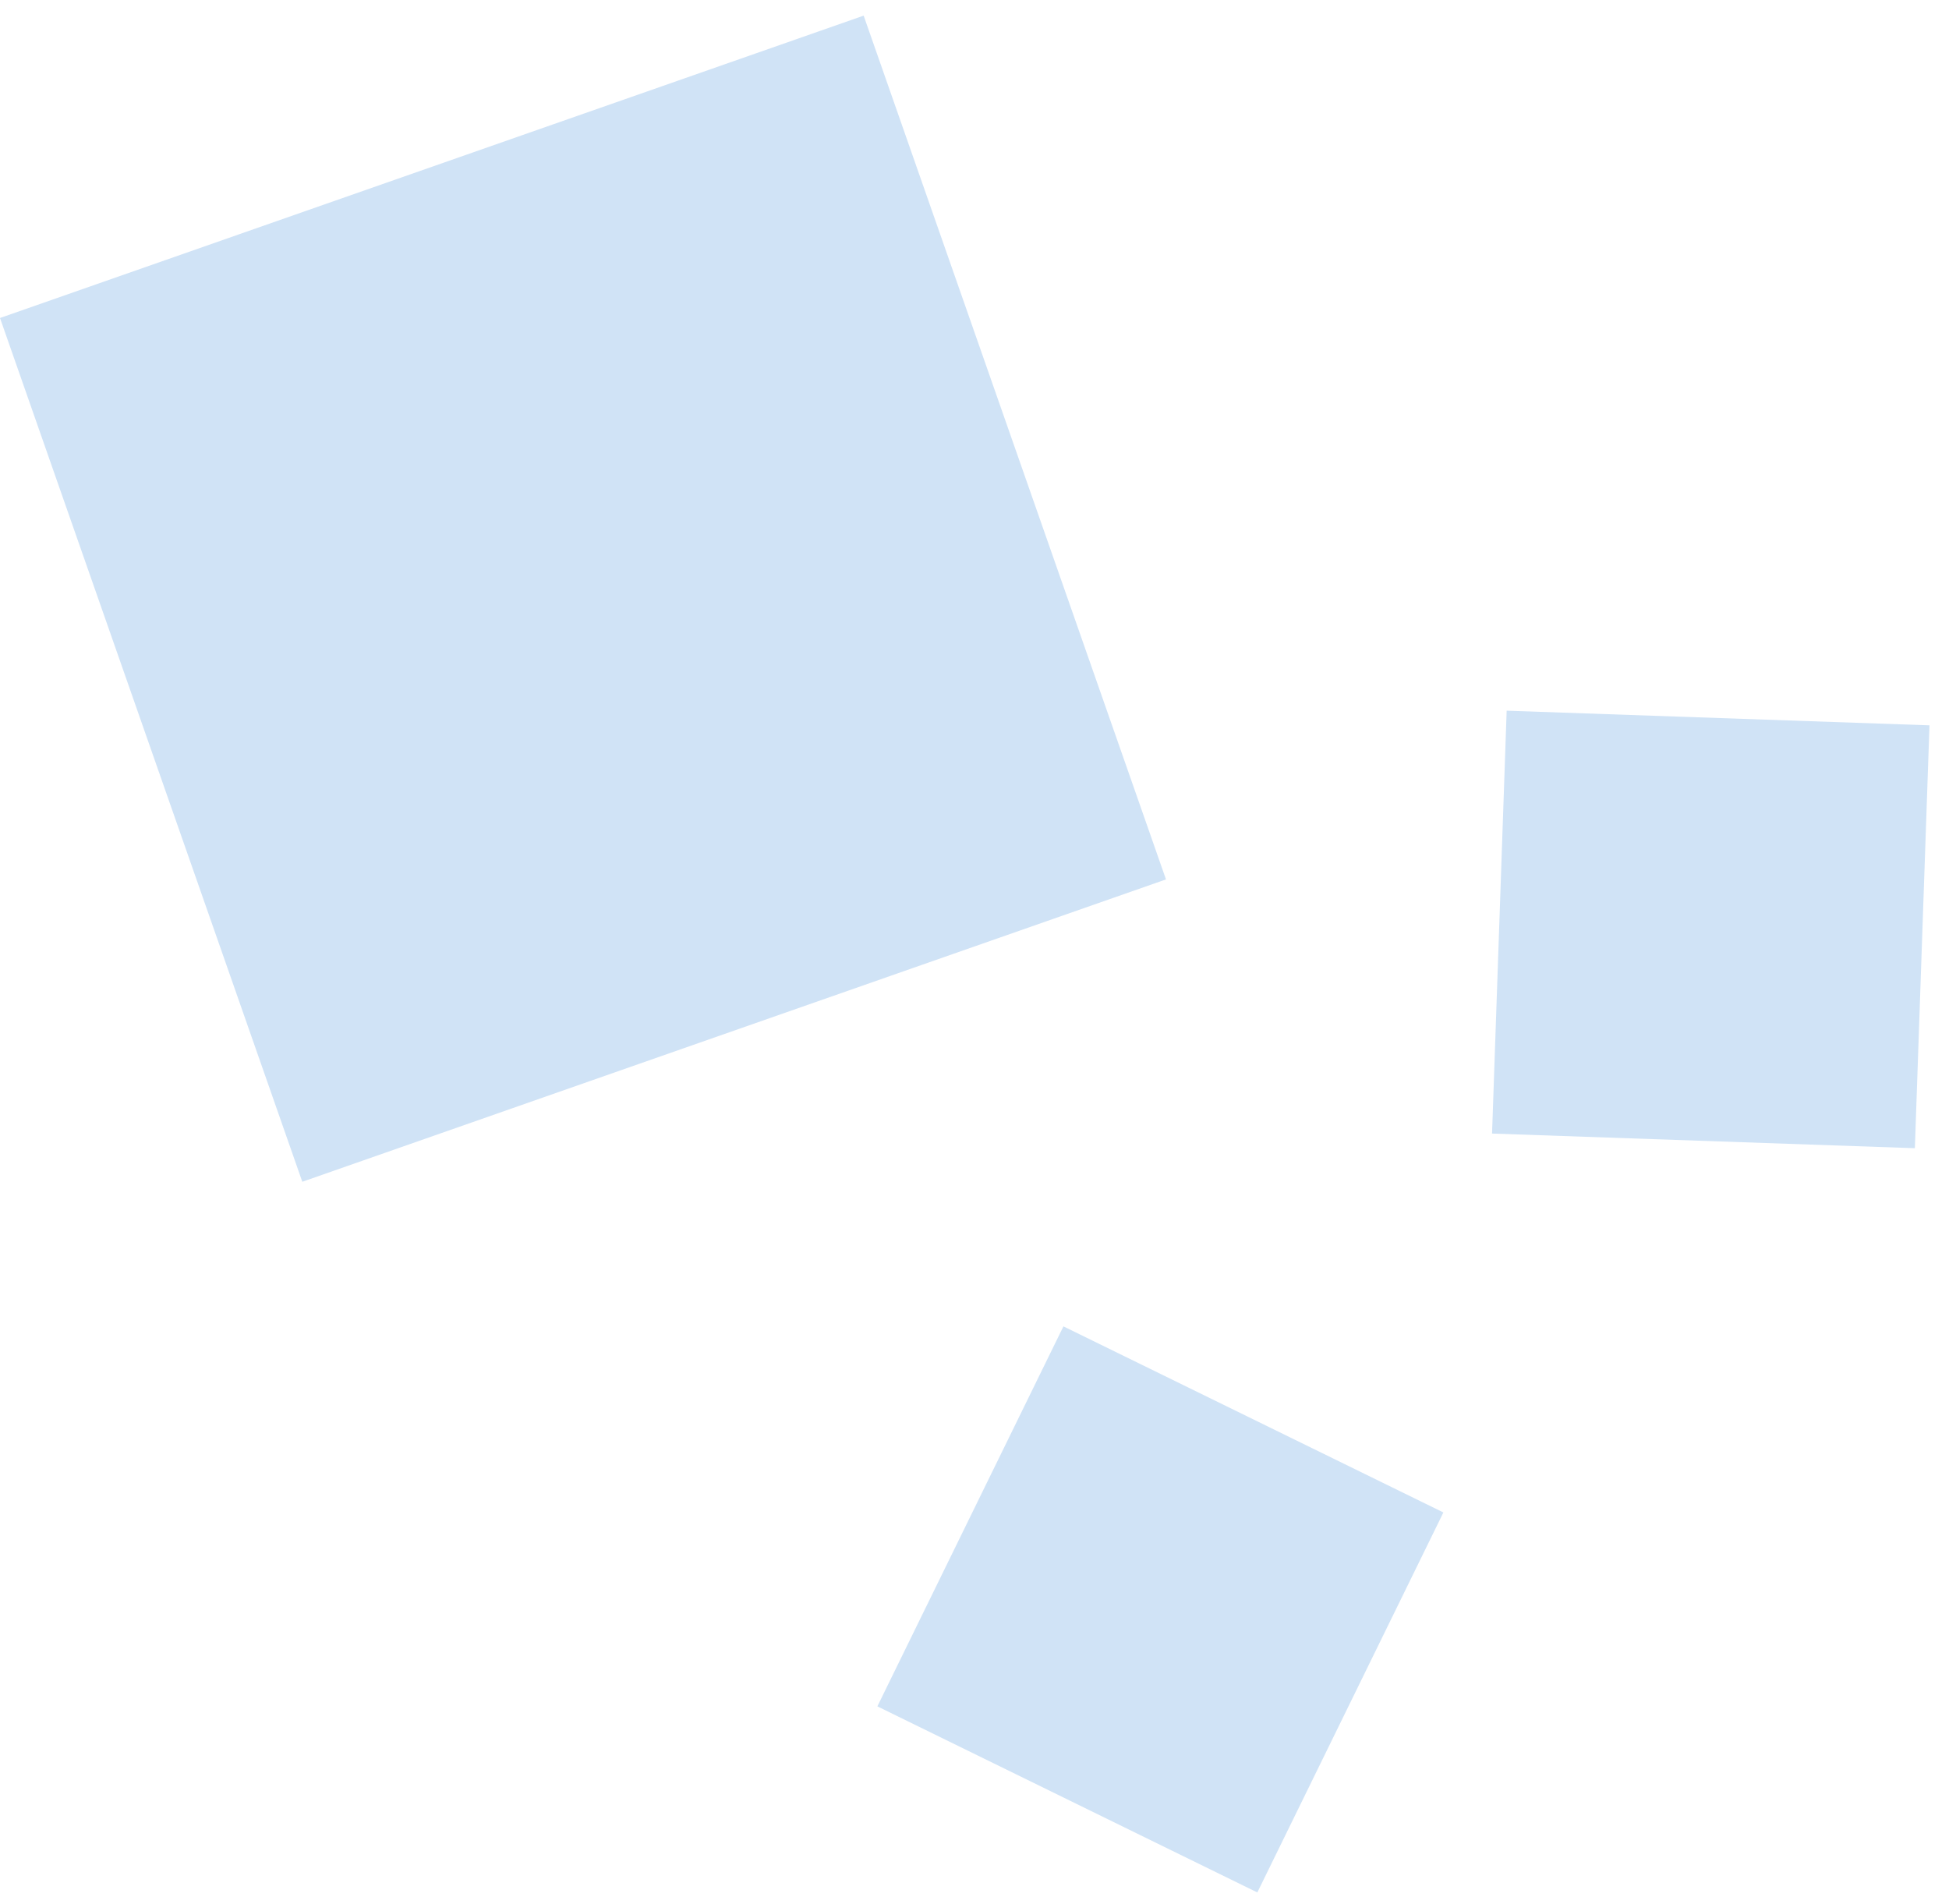
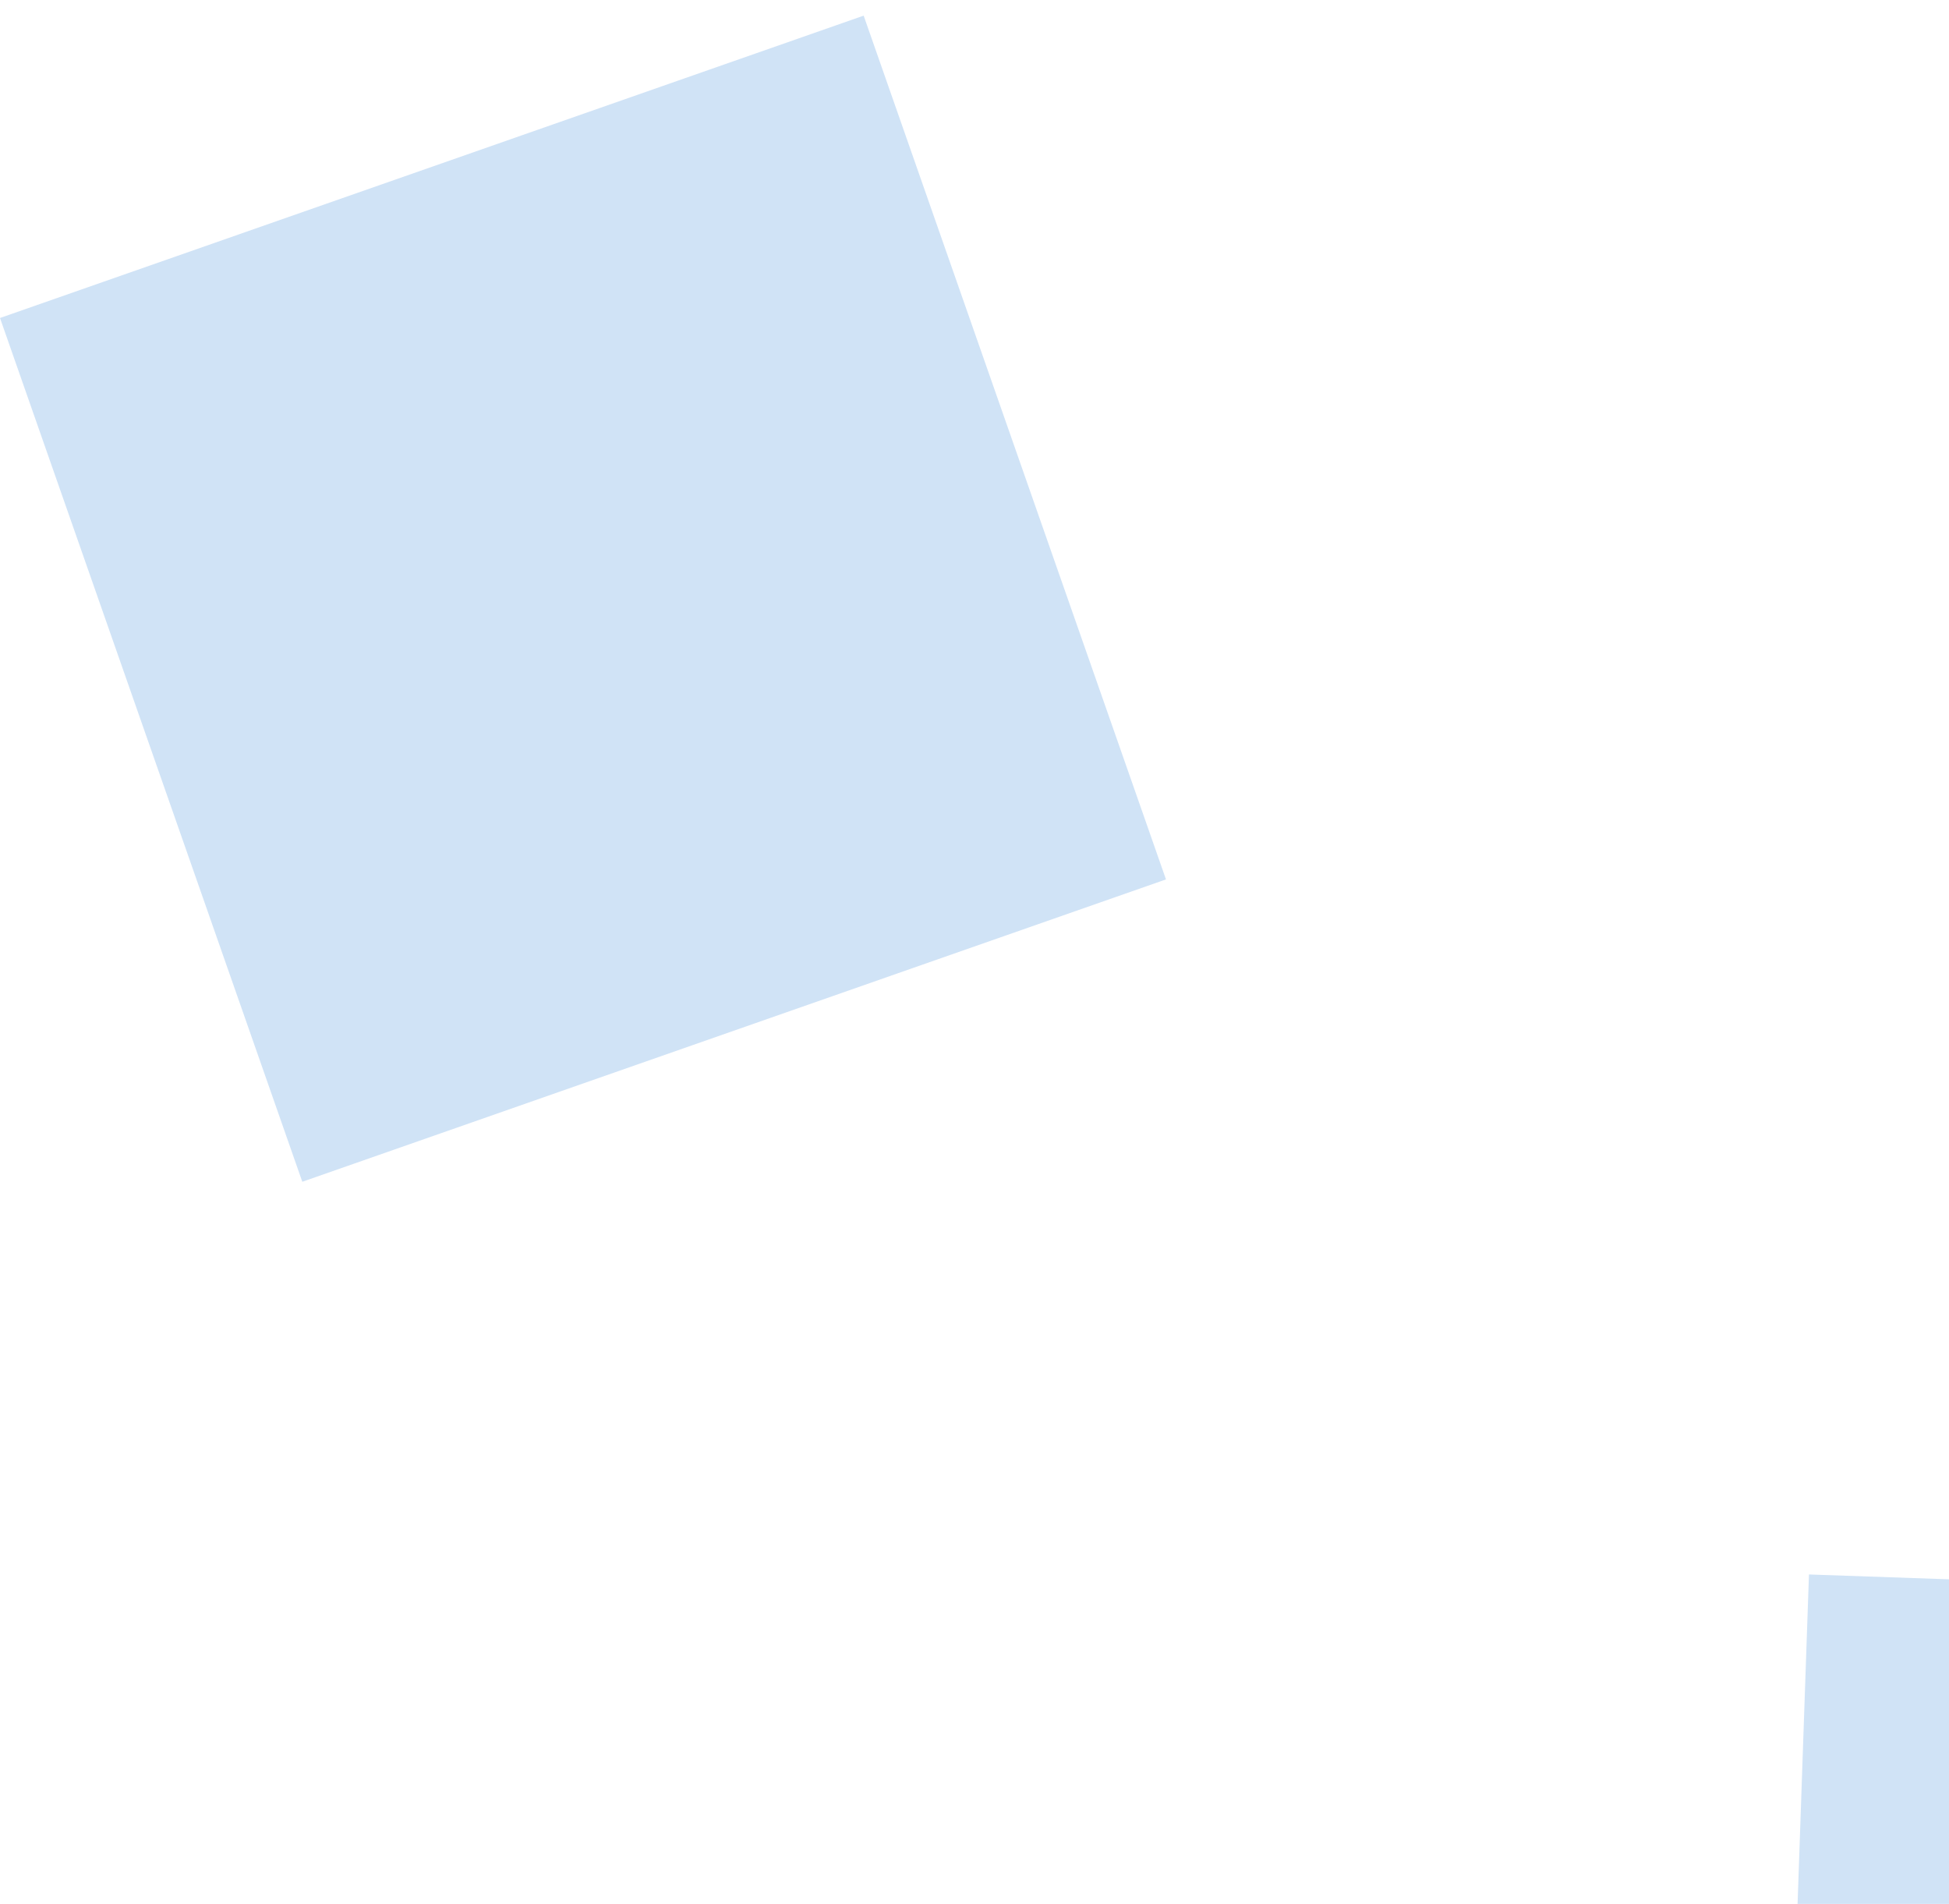
<svg xmlns="http://www.w3.org/2000/svg" width="86" height="84" viewBox="0 0 86 84" fill="none">
-   <path fill="#D0E3F6" d="M0 14.03L38.109.69l13.34 38.11-38.11 13.34zm46.924 44.49l16.766 8.21-8.21 16.765-16.766-8.21zm19.558-27.164l18.657.646-.645 18.657-18.657-.646z" />
+   <path fill="#D0E3F6" d="M0 14.03L38.109.69l13.34 38.11-38.11 13.34m46.924 44.49l16.766 8.21-8.21 16.765-16.766-8.21zm19.558-27.164l18.657.646-.645 18.657-18.657-.646z" />
</svg>